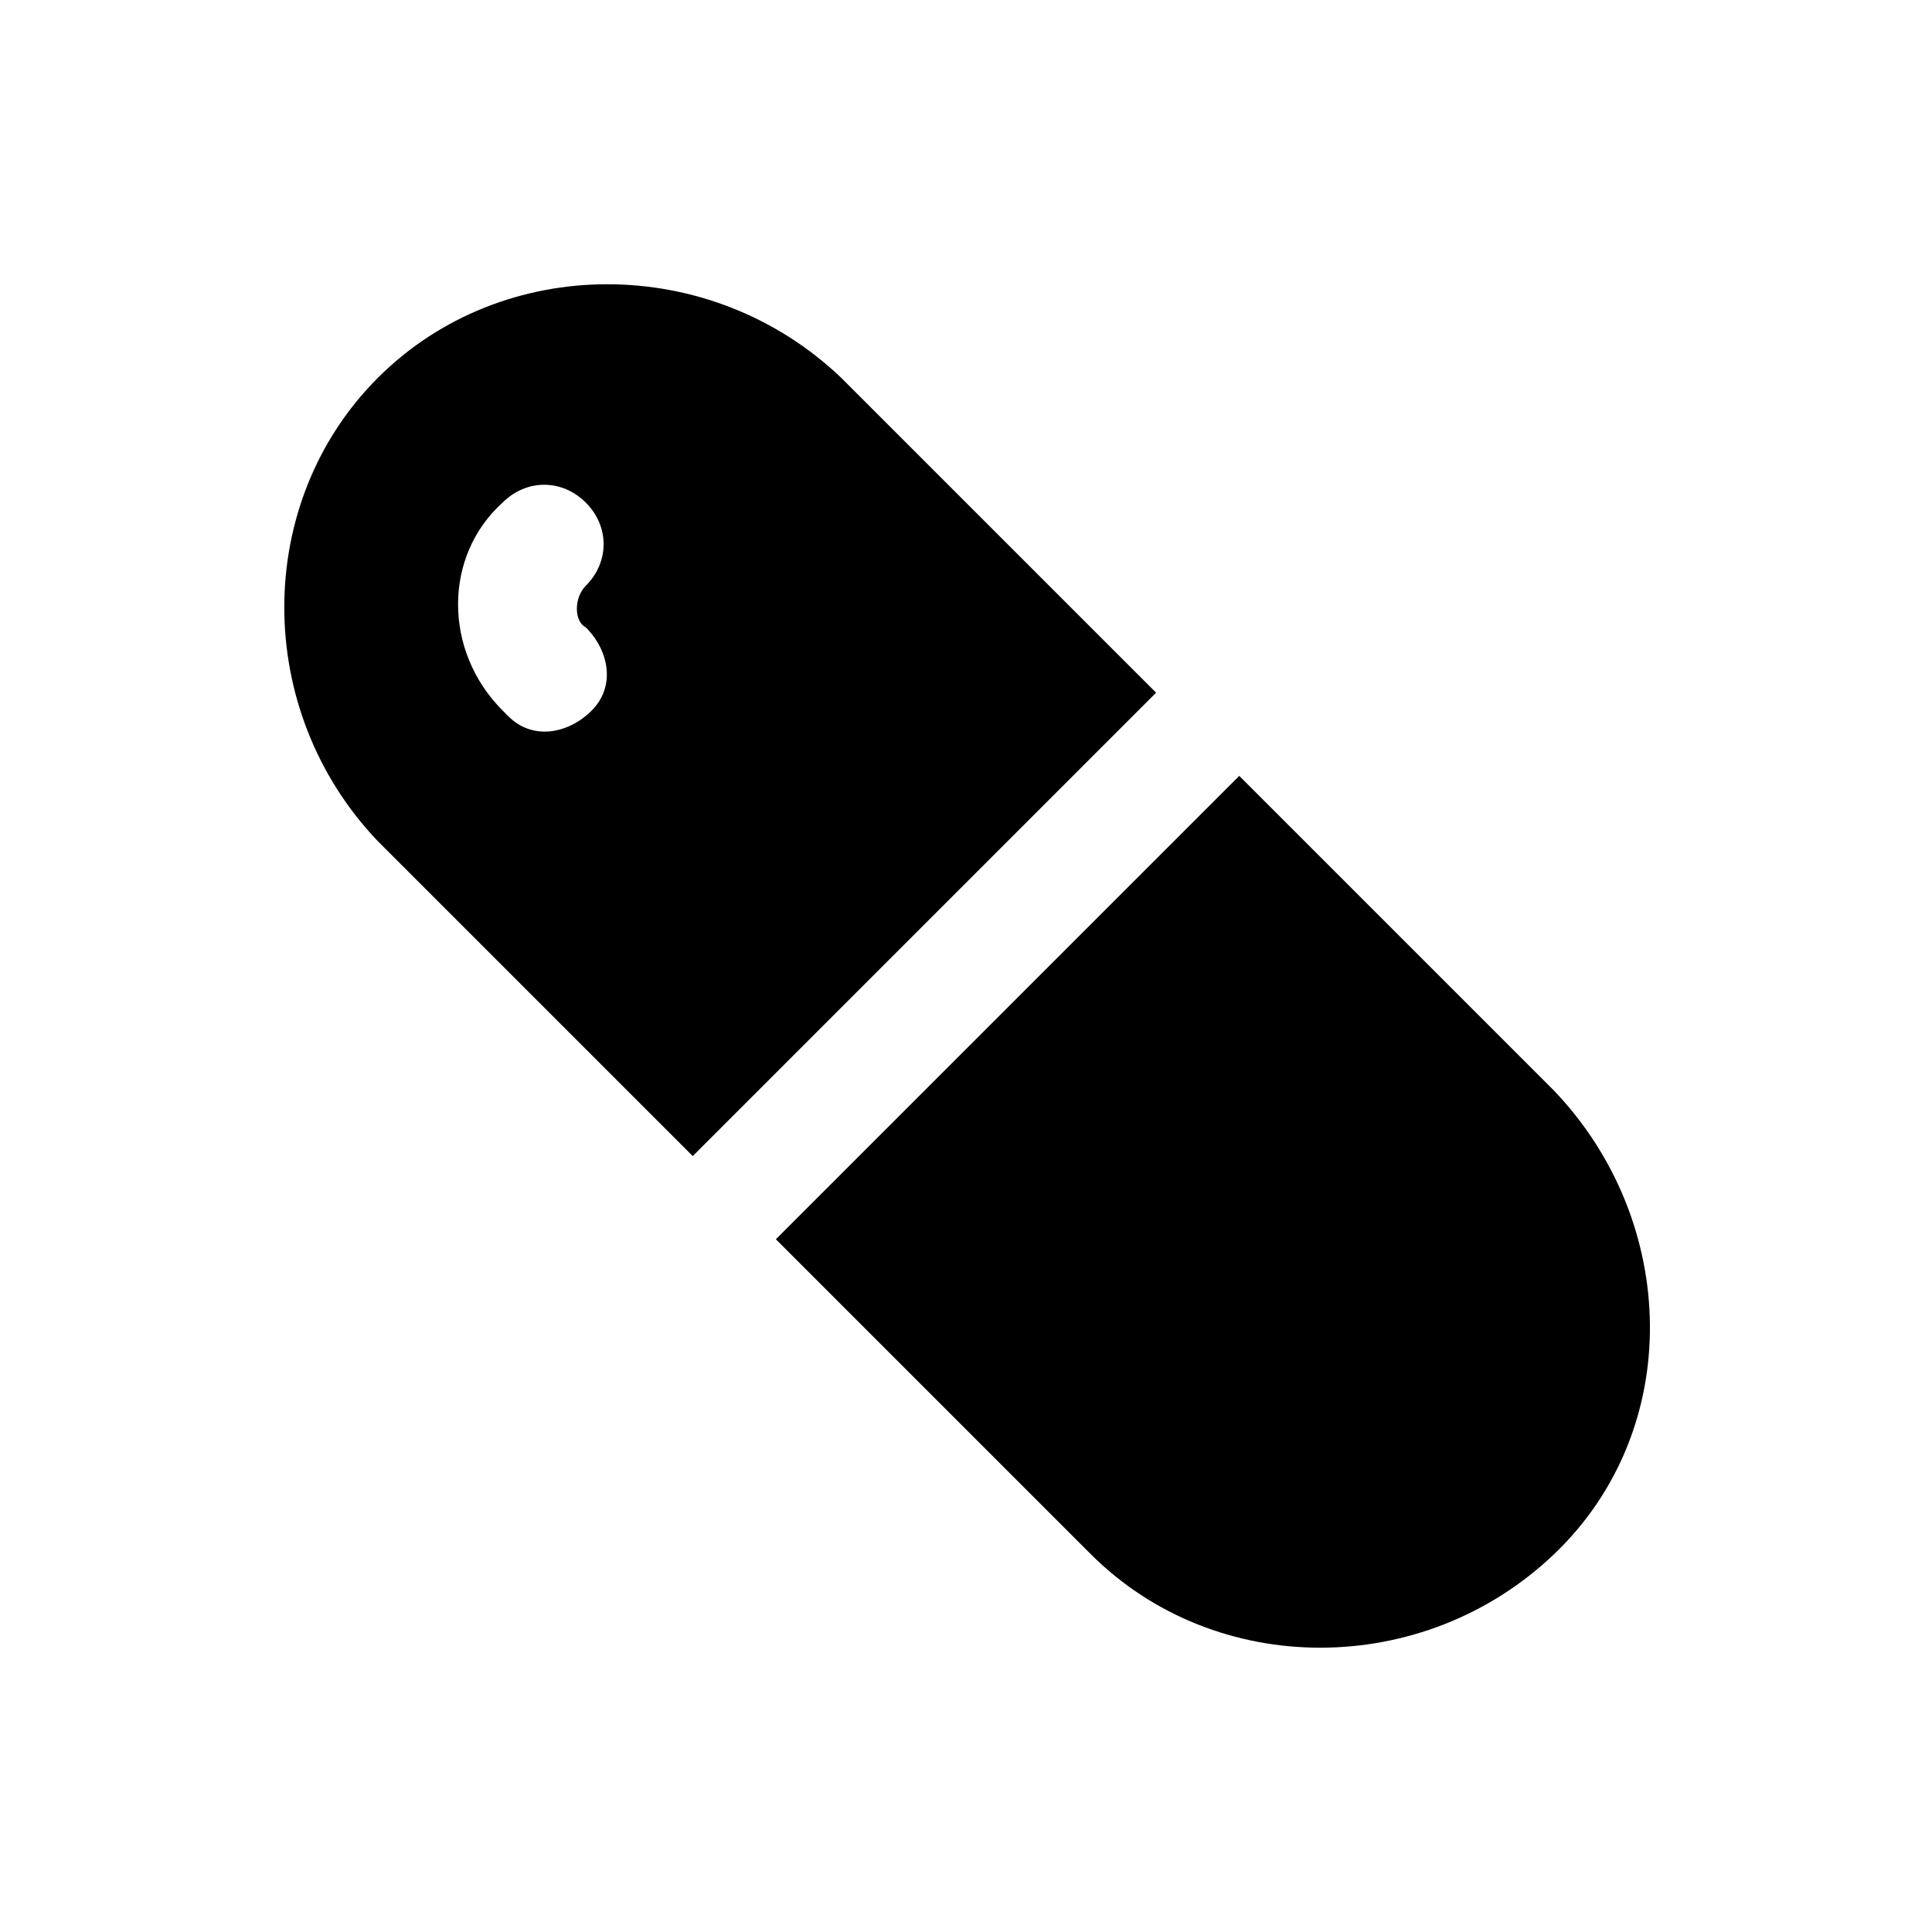
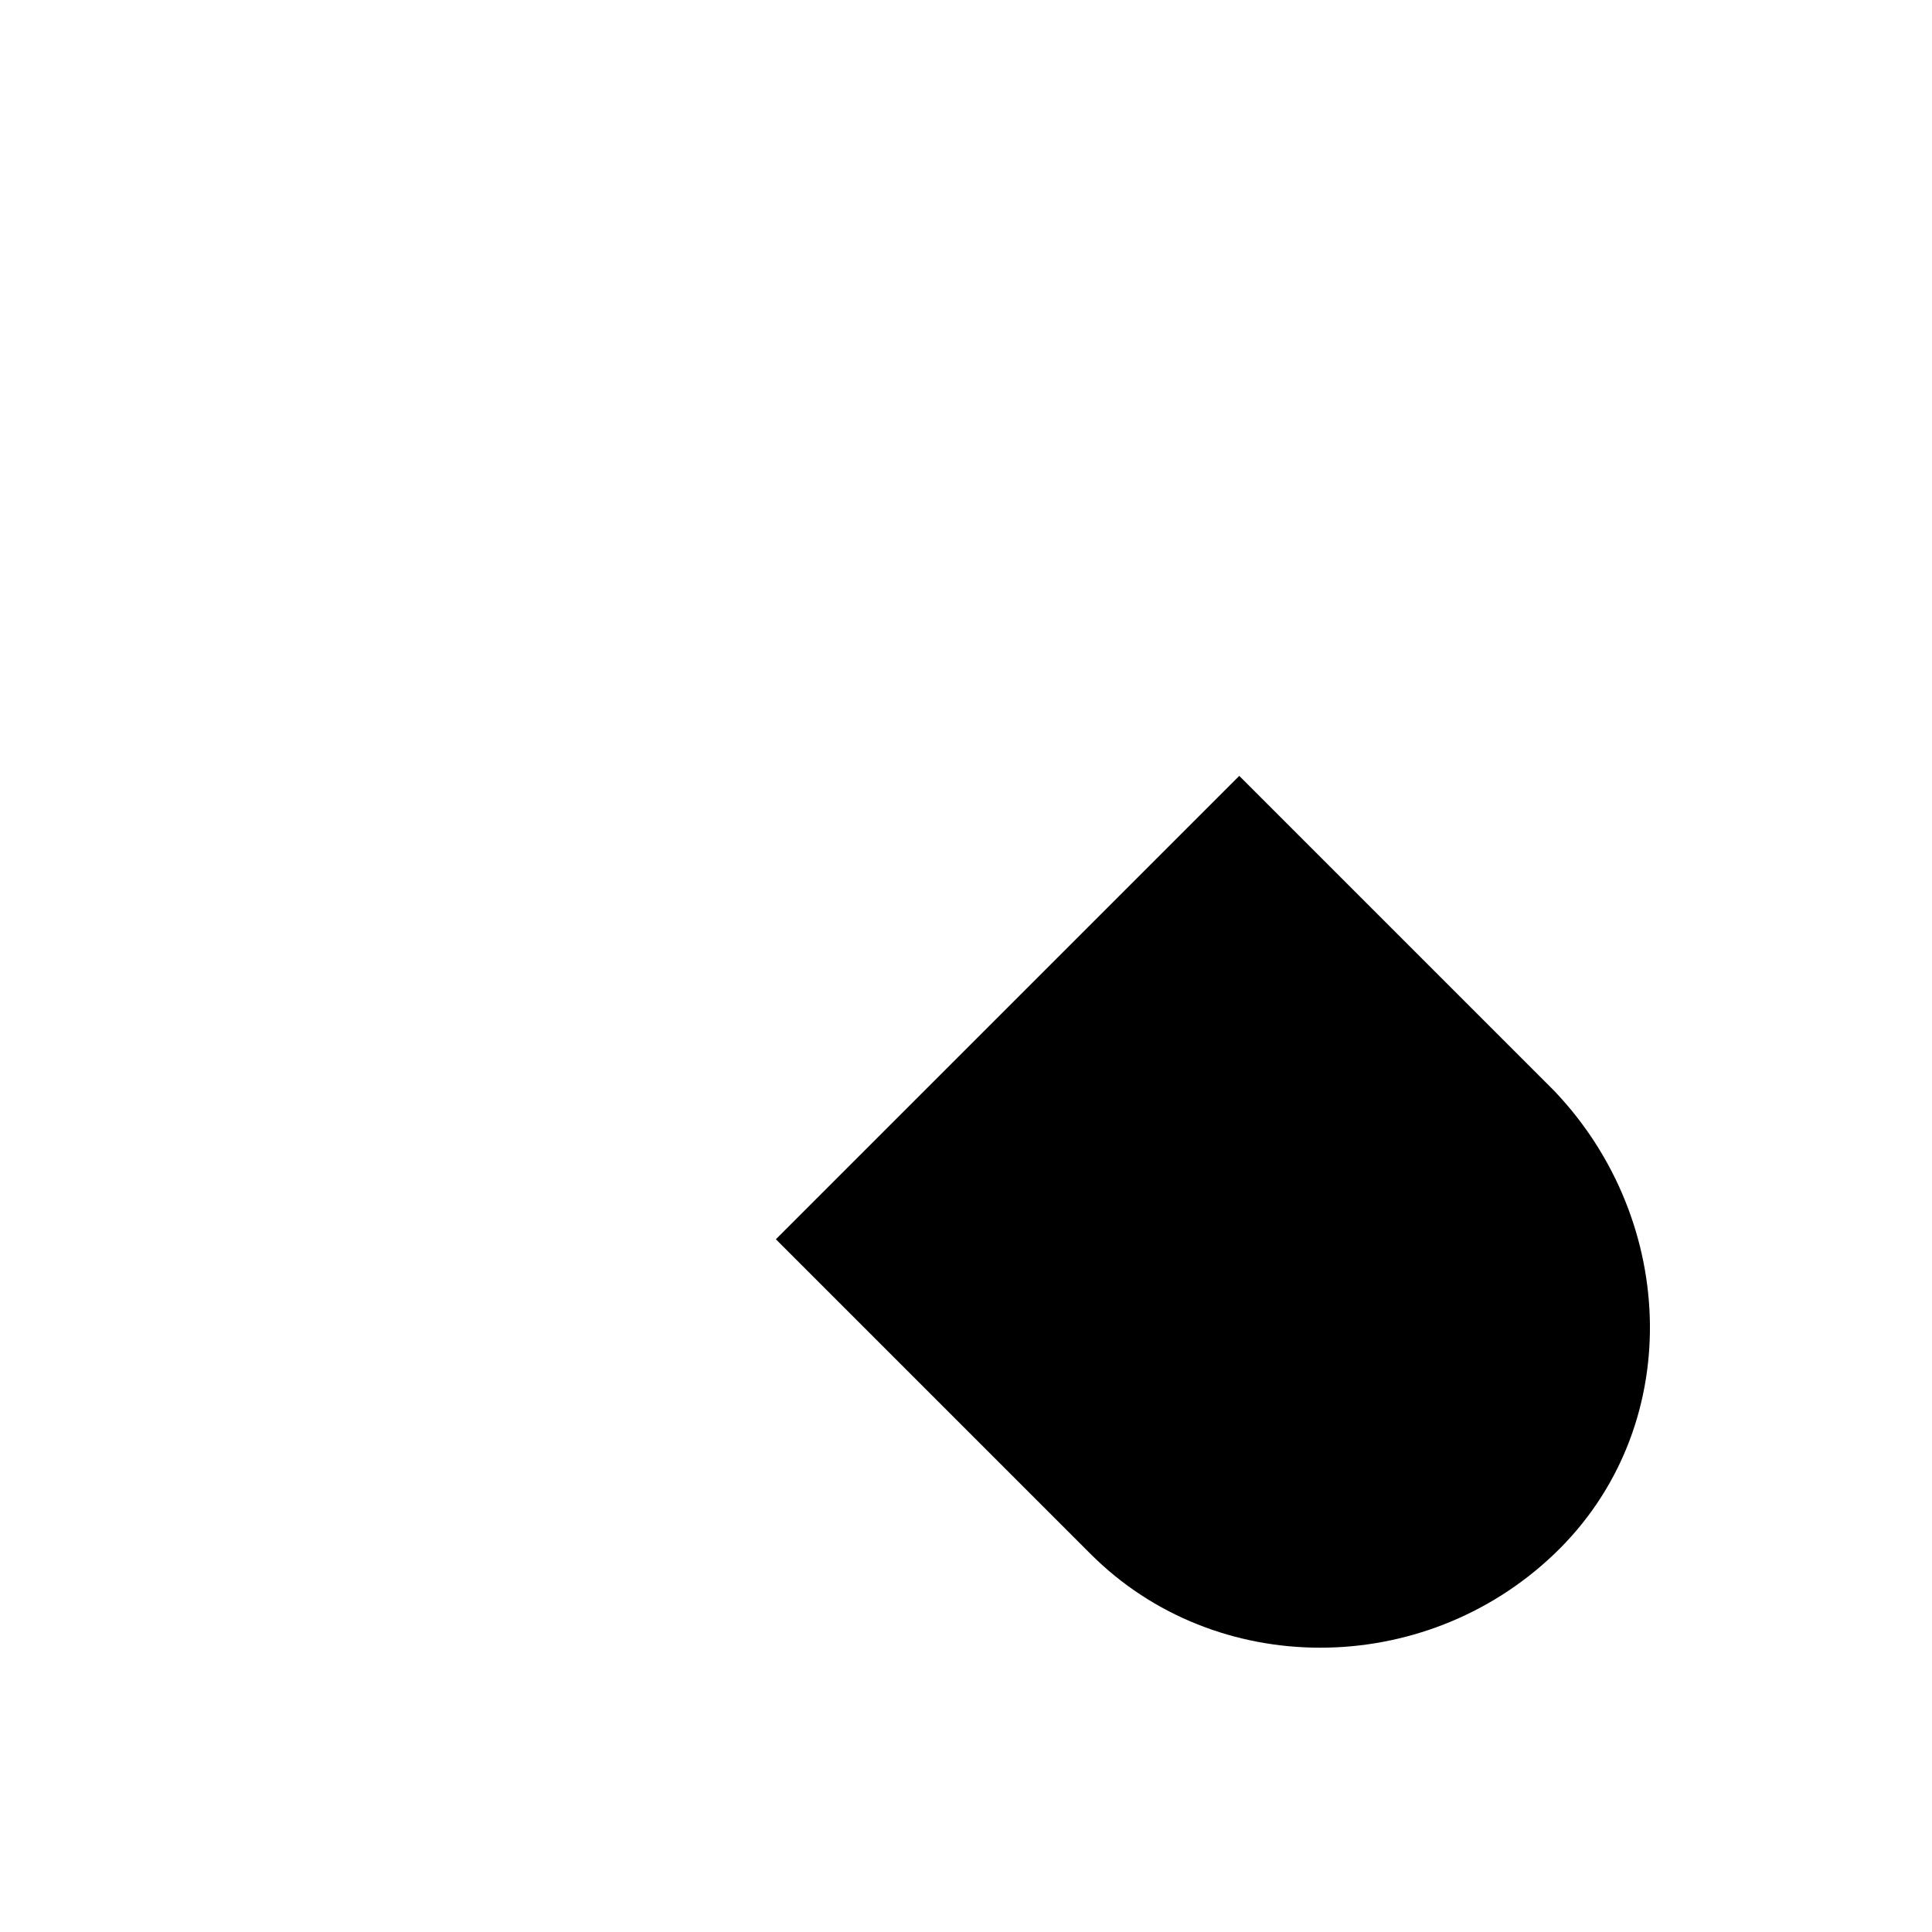
<svg xmlns="http://www.w3.org/2000/svg" fill="#000000" width="800px" height="800px" version="1.1" viewBox="144 144 512 512">
  <g>
-     <path d="m450.38 327.57-83.445-83.445c-34.633-33.059-89.738-33.059-122.8 0.004s-33.062 88.168 0 122.8l83.445 83.445zm-151.14-17.316c6.297 6.297 7.871 15.742 1.574 22.043-6.297 6.297-15.742 7.871-22.043 1.574l-1.574-1.574c-15.742-15.742-15.742-40.934 0-55.105 6.297-6.297 15.742-6.297 22.043 0 6.297 6.297 6.297 15.742 0 22.043-3.152 3.148-3.152 9.445 0 11.02z" />
-     <path d="m555.86 433.06-83.445-83.445-122.8 122.8 83.445 83.445c33.062 33.062 88.168 33.062 122.8 0 34.637-33.066 33.062-88.168 0-122.8z" />
+     <path d="m555.86 433.06-83.445-83.445-122.8 122.8 83.445 83.445c33.062 33.062 88.168 33.062 122.8 0 34.637-33.066 33.062-88.168 0-122.8" />
  </g>
</svg>